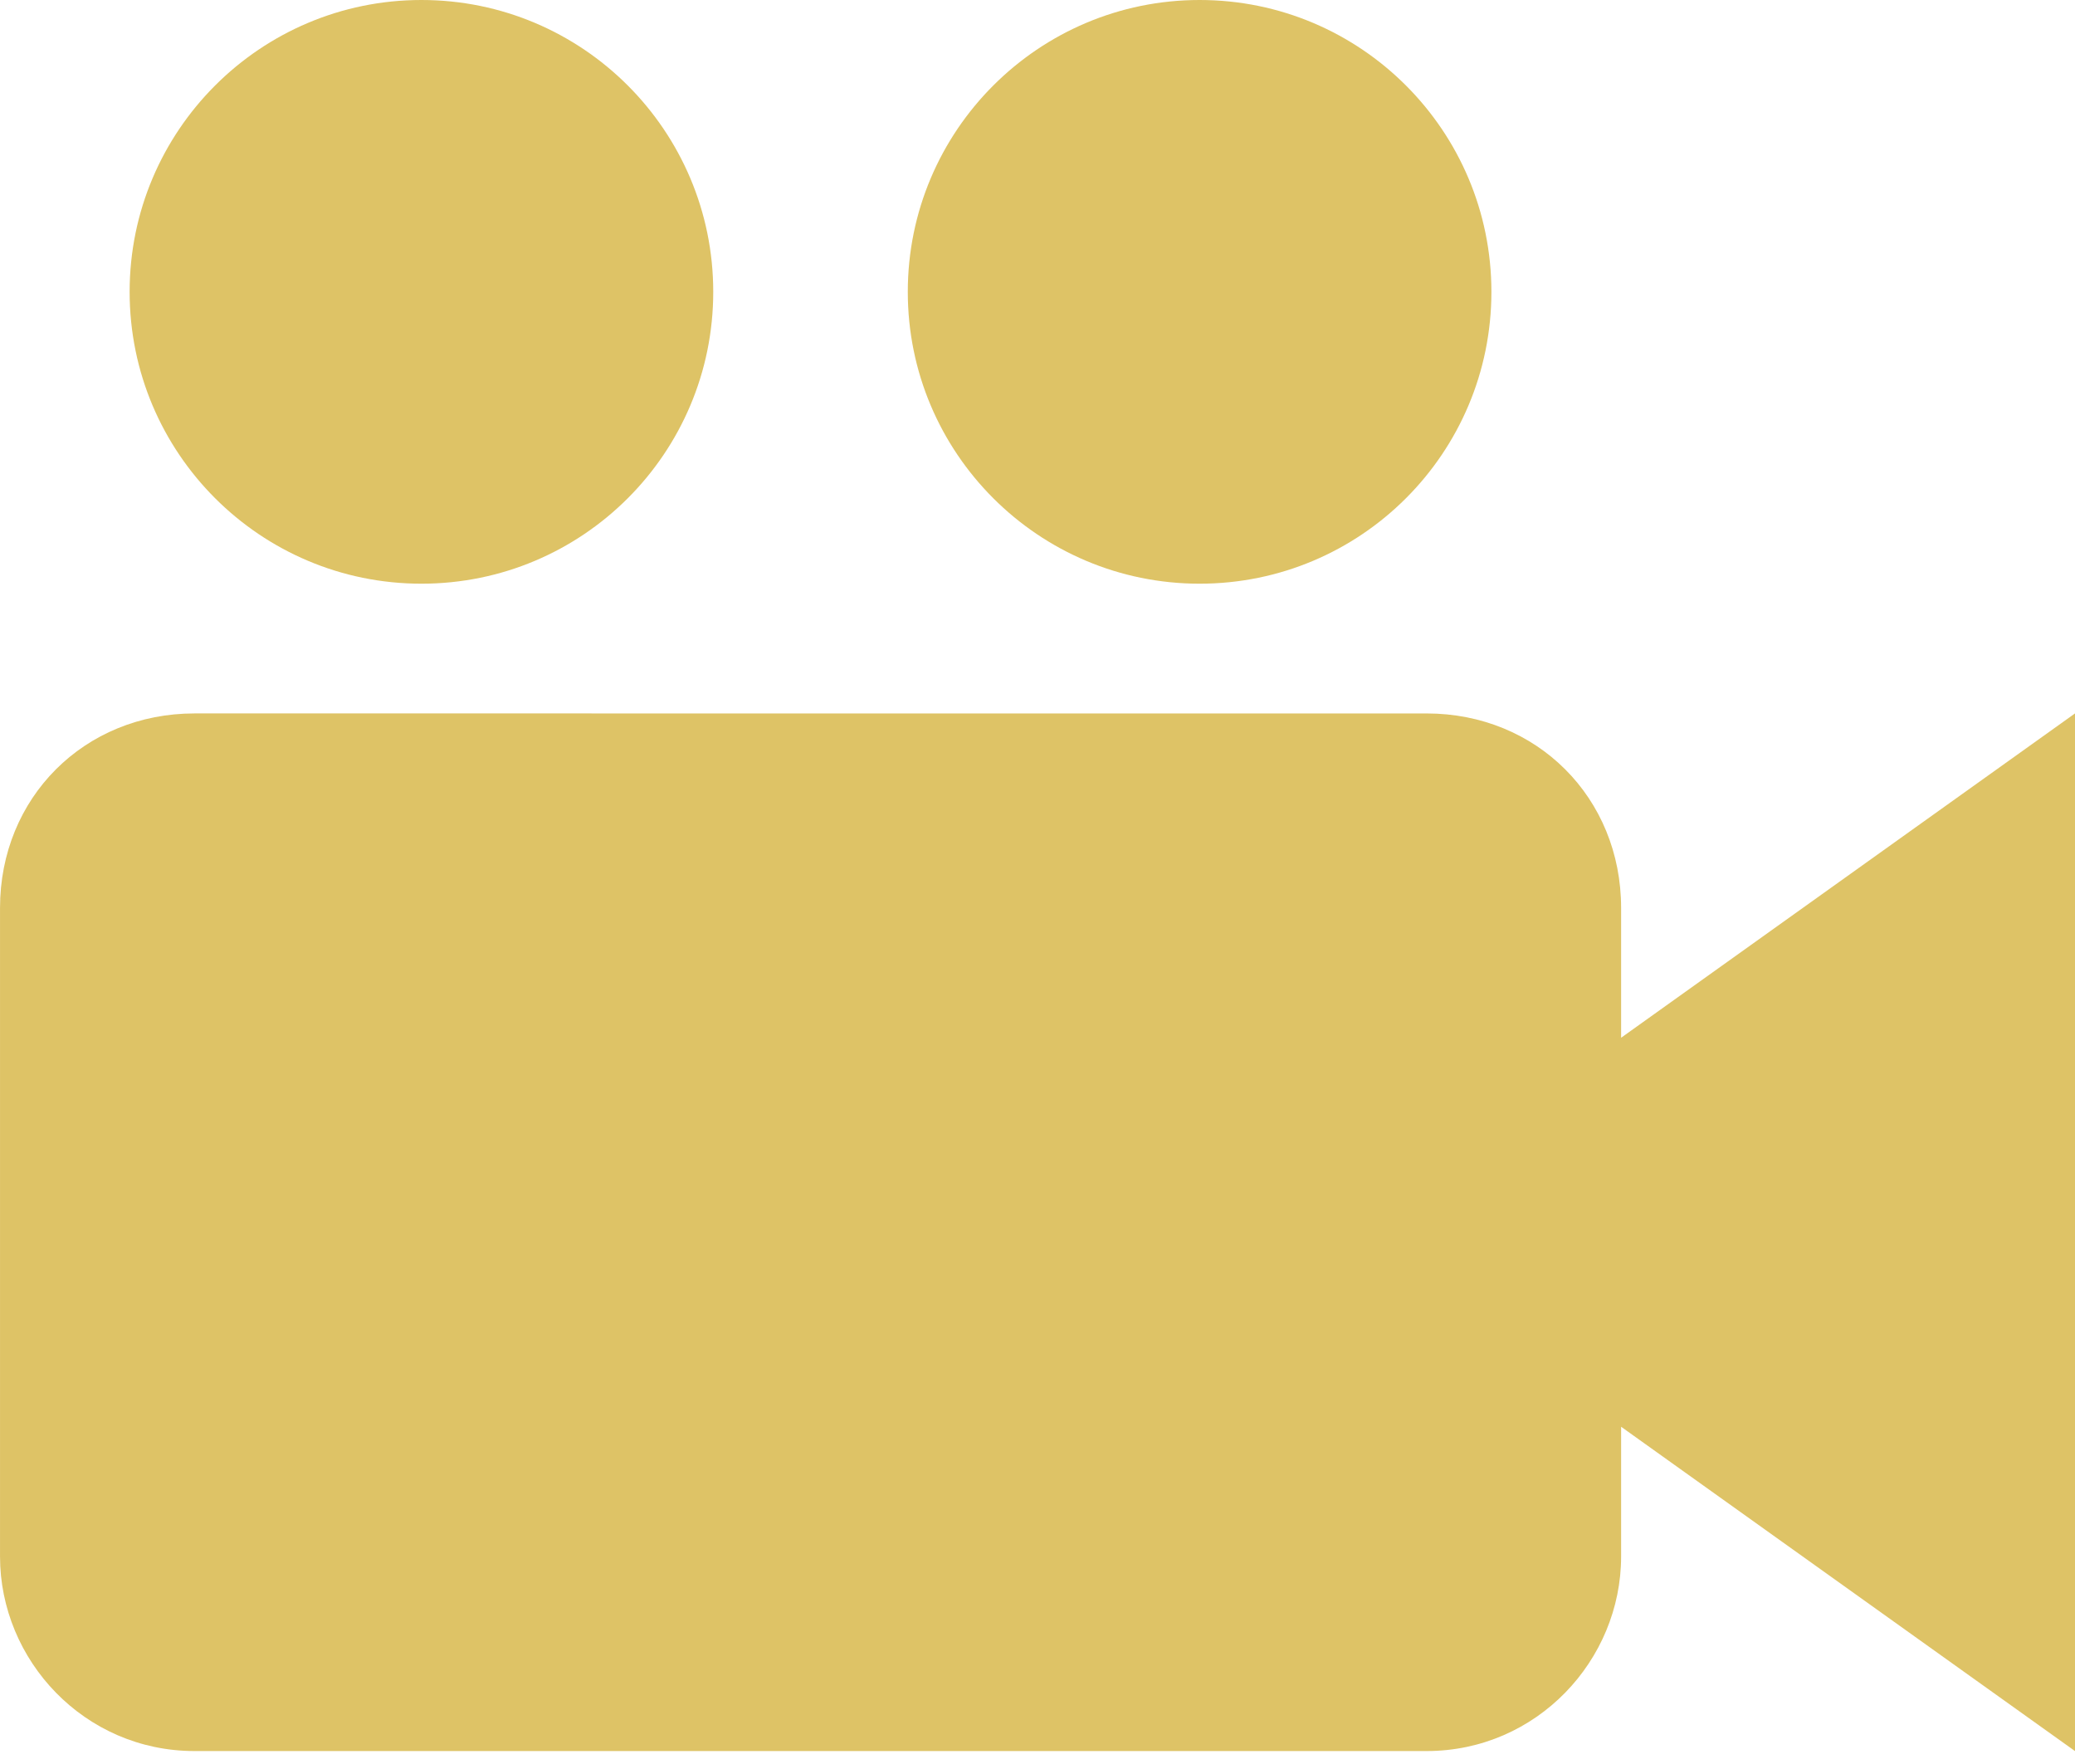
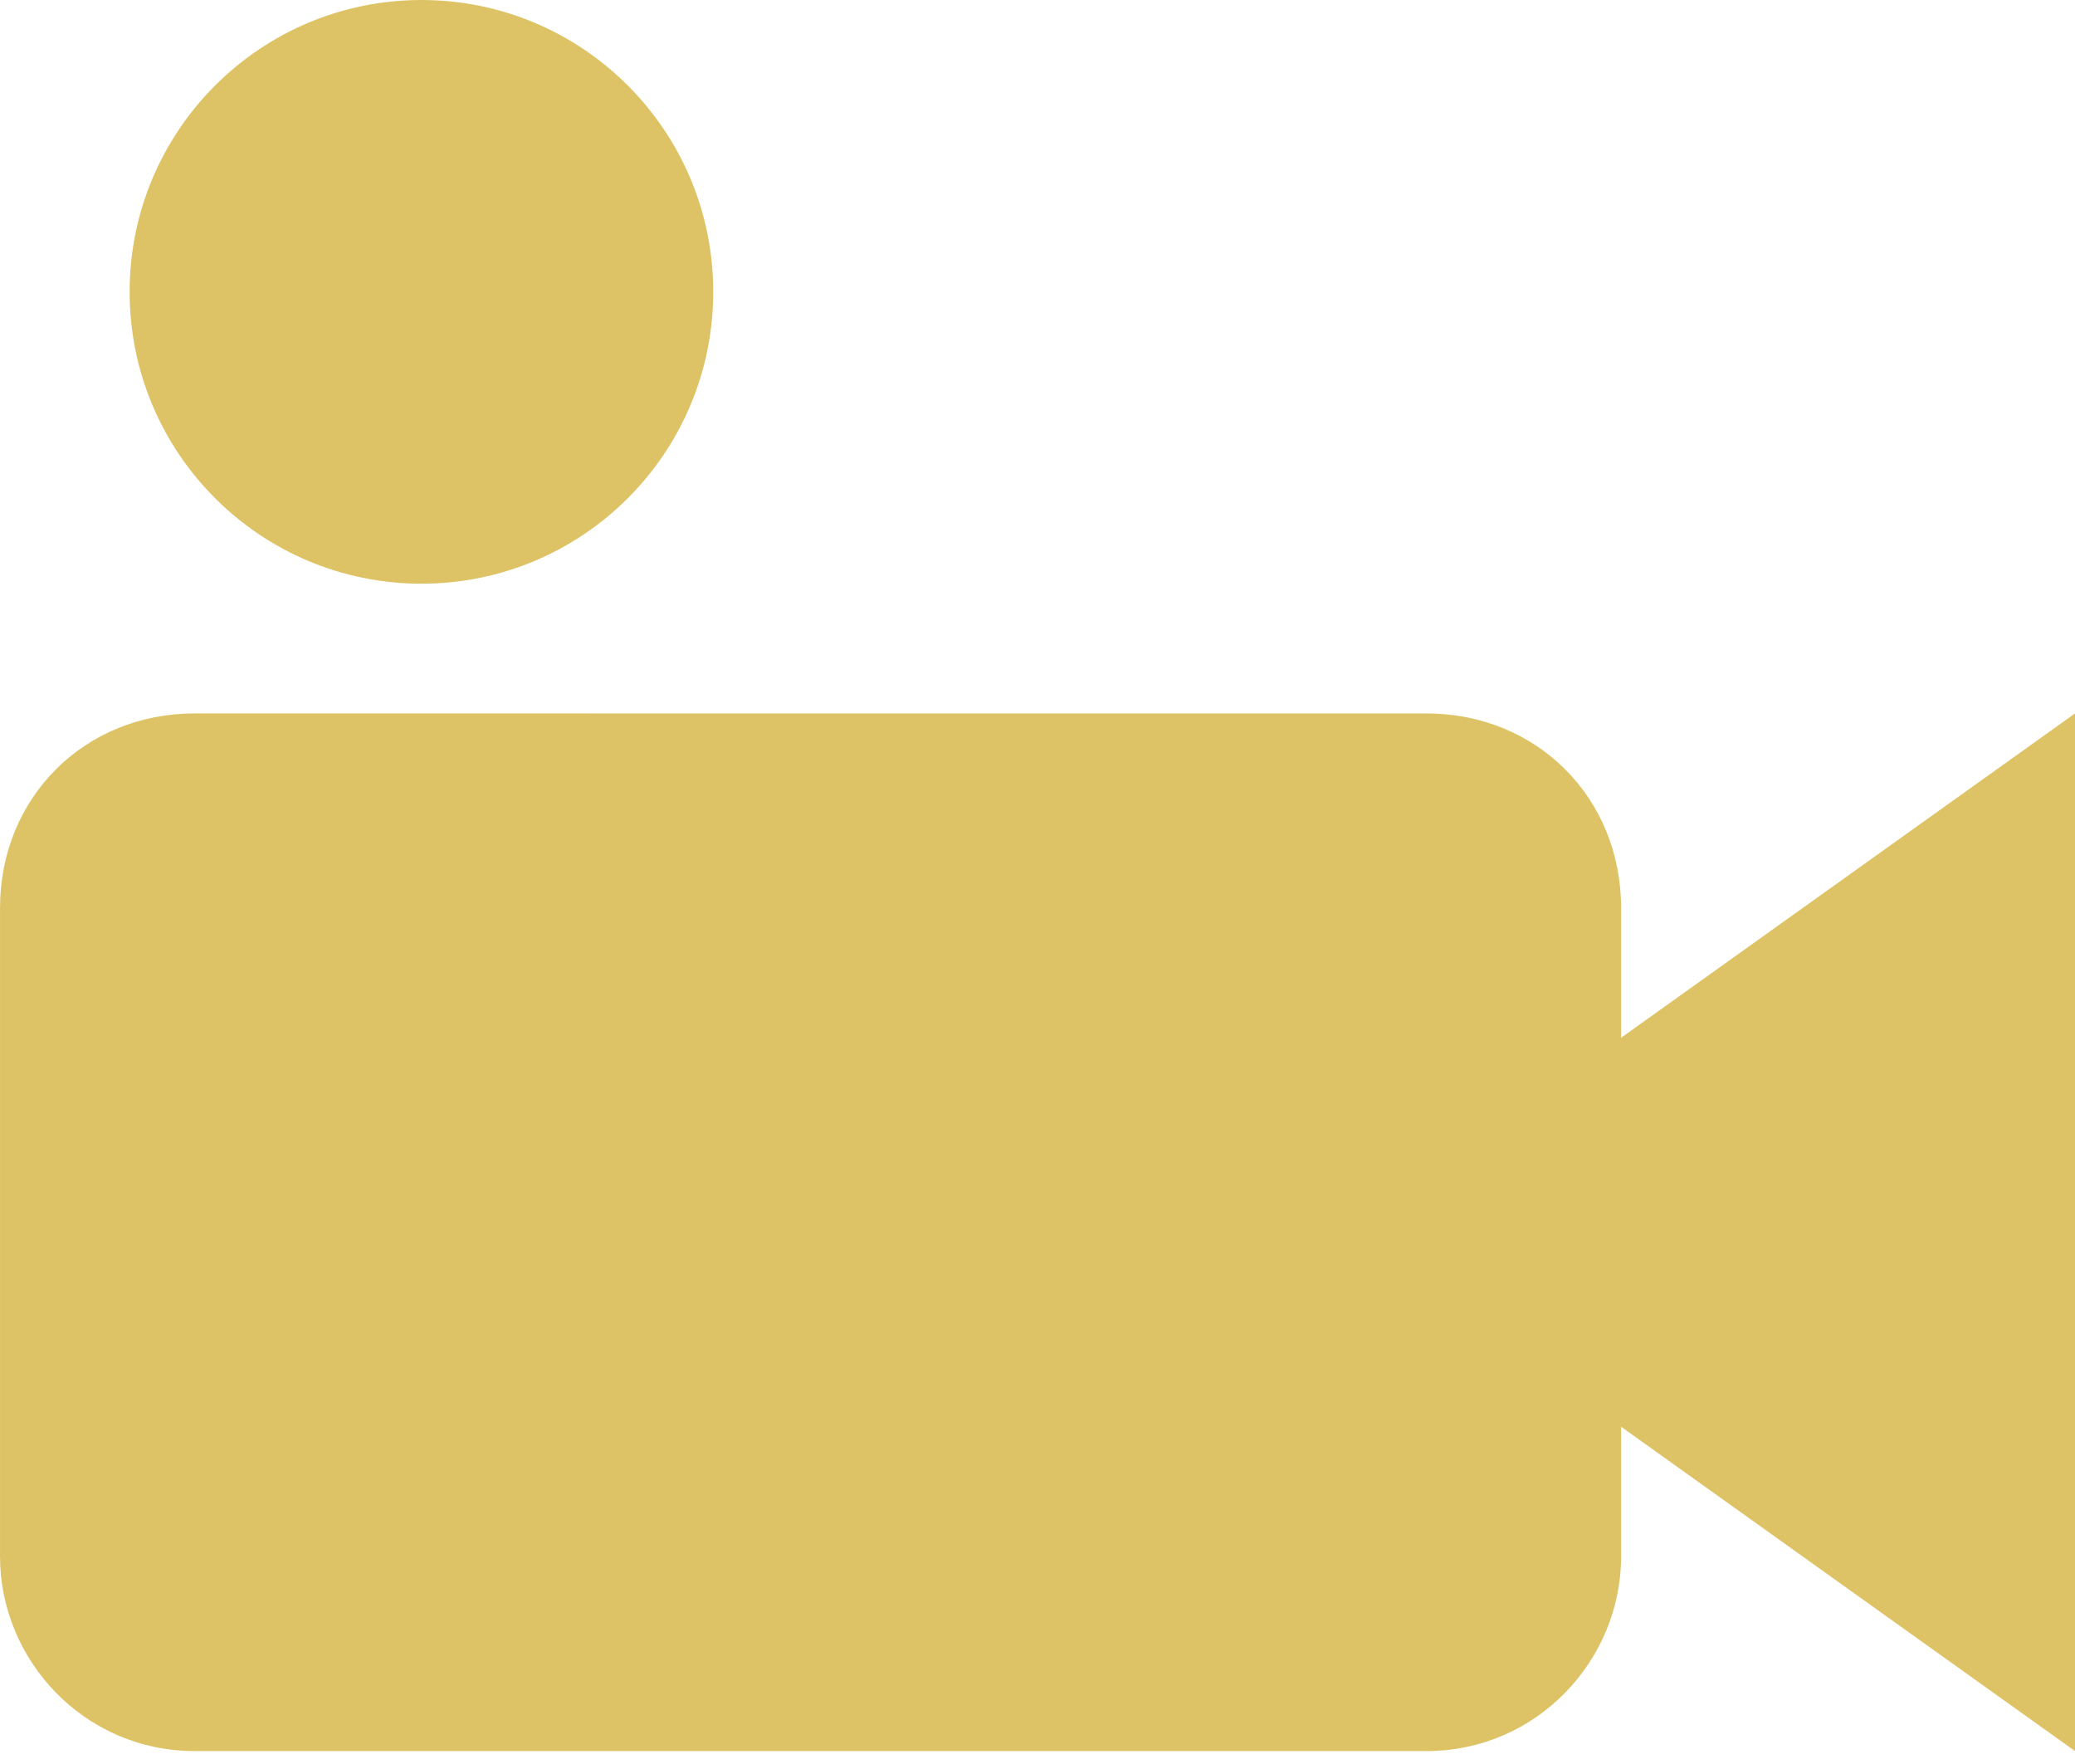
<svg xmlns="http://www.w3.org/2000/svg" height="85" viewBox="0 0 100 85" width="100">
-   <path d="m68.751 42.378c5.315 0 9.375 4.061 9.375 9.375v6.252l21.874-15.628v50l-21.874-15.628v6.252c0 4.998-4.061 9.375-9.375 9.375h-59.375c-5.315 0-9.375-4.377-9.375-9.375v-31.249c0-5.315 4.061-9.375 9.375-9.375zm-48.441-34.378c7.77 0 14.063 6.299 14.063 14.063 0 7.77-6.293 14.063-14.063 14.063-7.764 0-14.063-6.293-14.063-14.063 0-7.764 6.299-14.063 14.063-14.063zm37.502 0c7.77 0 14.063 6.299 14.063 14.063 0 7.77-6.293 14.063-14.063 14.063-7.764 0-14.063-6.293-14.063-14.063 0-7.764 6.299-14.063 14.063-14.063z" fill="#dec366" fill-rule="evenodd" transform="translate(0 -8)" />
+   <path d="m68.751 42.378c5.315 0 9.375 4.061 9.375 9.375v6.252l21.874-15.628v50l-21.874-15.628v6.252c0 4.998-4.061 9.375-9.375 9.375h-59.375c-5.315 0-9.375-4.377-9.375-9.375v-31.249c0-5.315 4.061-9.375 9.375-9.375zm-48.441-34.378c7.77 0 14.063 6.299 14.063 14.063 0 7.77-6.293 14.063-14.063 14.063-7.764 0-14.063-6.293-14.063-14.063 0-7.764 6.299-14.063 14.063-14.063zm37.502 0z" fill="#dec366" fill-rule="evenodd" transform="translate(0 -8)" />
</svg>